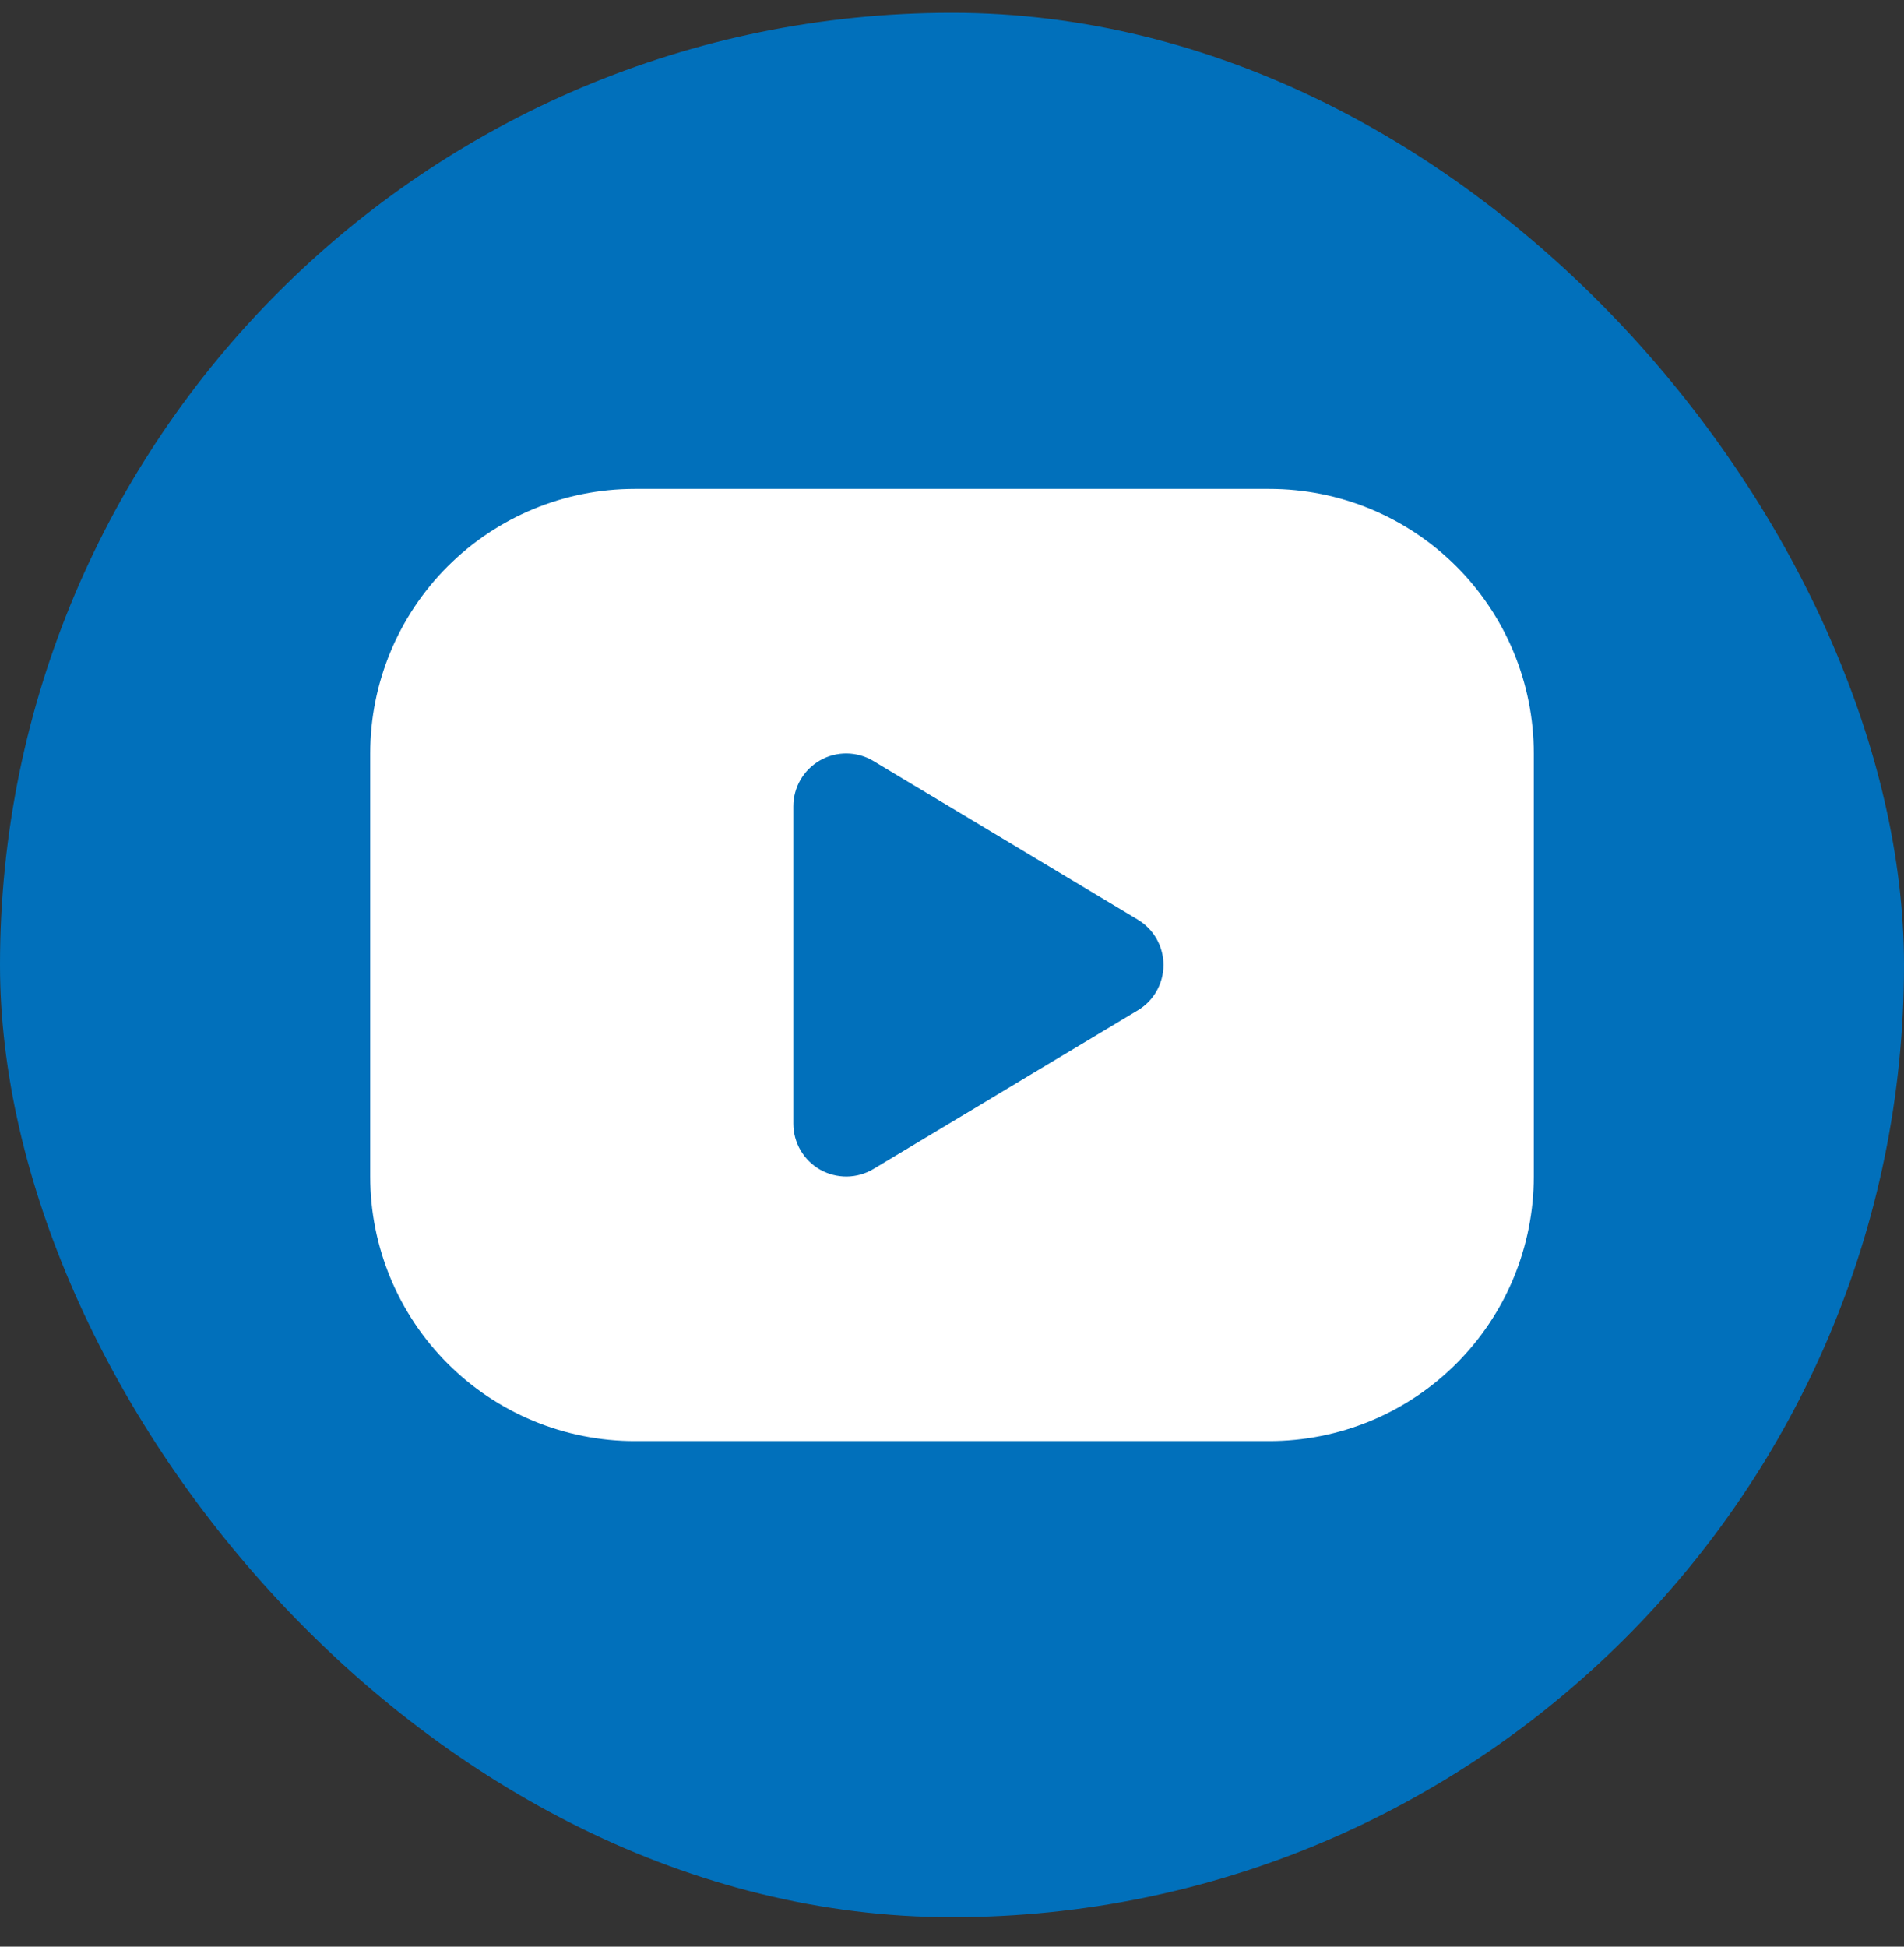
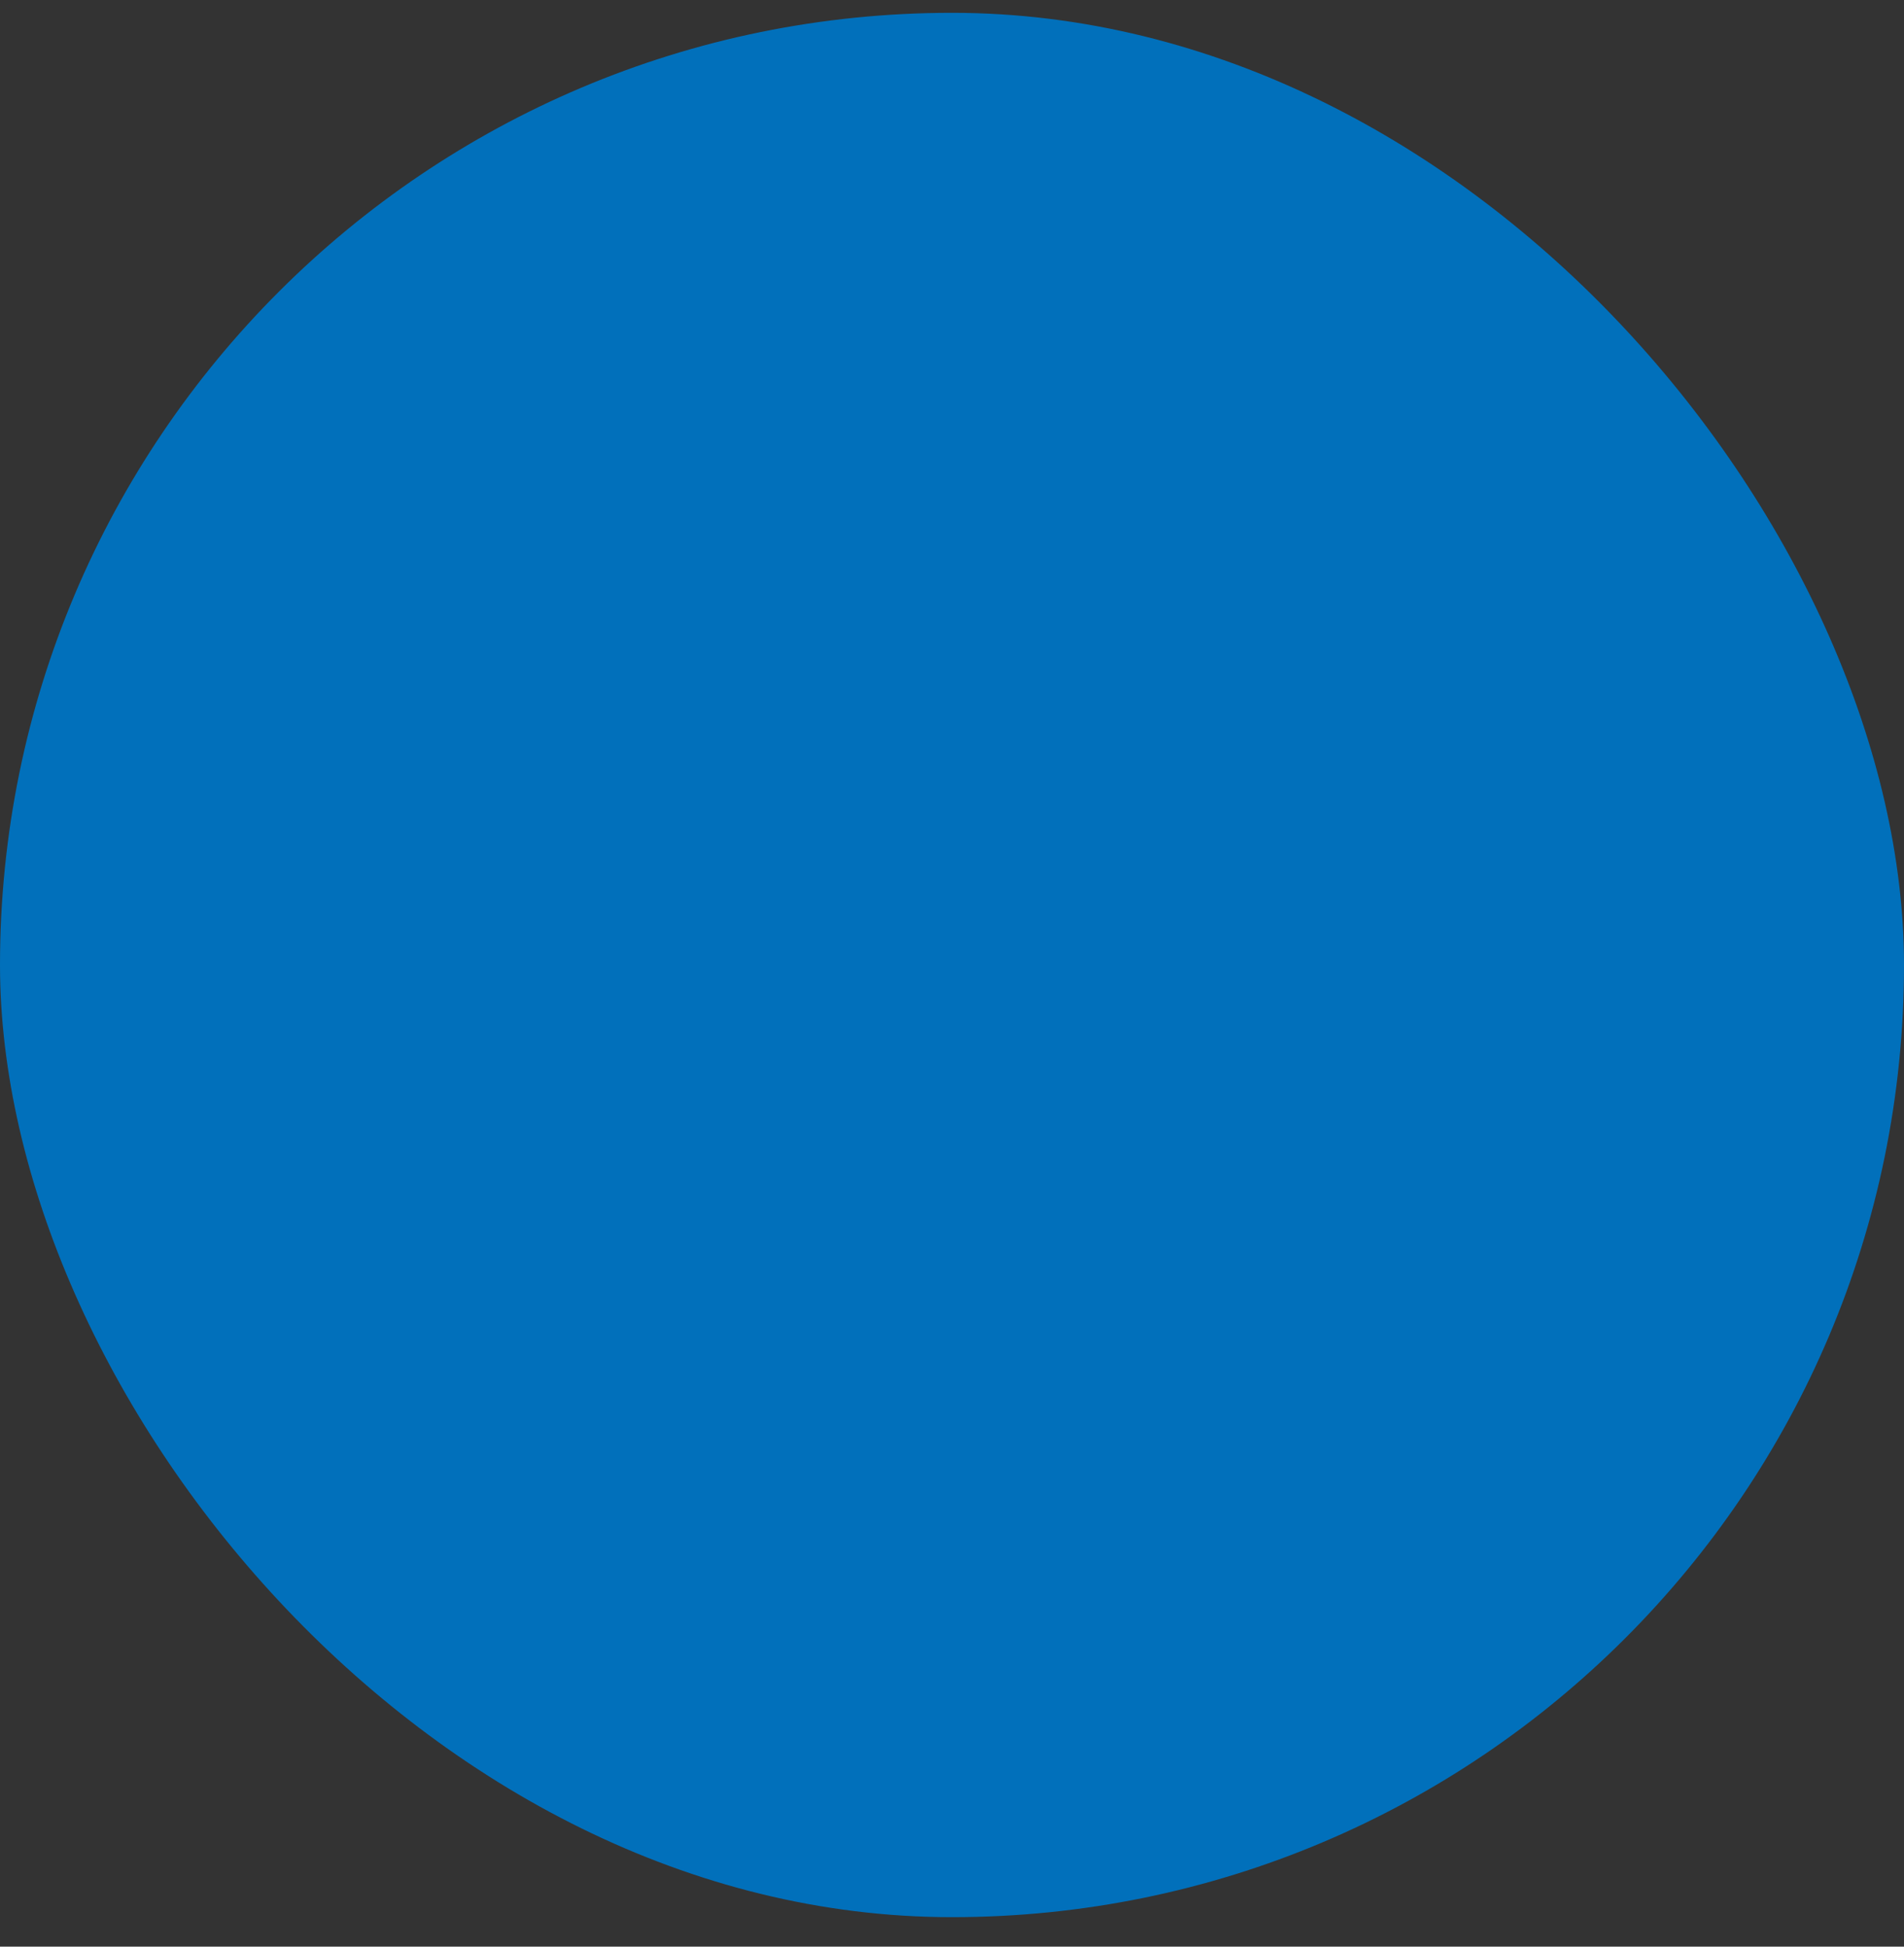
<svg xmlns="http://www.w3.org/2000/svg" width="45" height="46" viewBox="0 0 45 46" fill="none">
  <rect x="0" y="0" width="45" height="46" fill="#333333" stroke="none" />
  <rect y="0.303" width="45" height="45" rx="22.5" fill="#0170BB" />
  <g clip-path="url(#clip0_1_1647)">
-     <path d="M30 11.553C30.821 11.553 31.634 11.714 32.392 12.028C33.15 12.343 33.839 12.803 34.419 13.383C35 13.964 35.46 14.653 35.774 15.411C36.088 16.169 36.25 16.982 36.25 17.803V27.803C36.25 28.623 36.088 29.436 35.774 30.195C35.46 30.953 35 31.642 34.419 32.222C33.839 32.803 33.15 33.263 32.392 33.577C31.634 33.891 30.821 34.053 30 34.053H15C14.179 34.053 13.367 33.891 12.608 33.577C11.85 33.263 11.161 32.803 10.581 32.222C9.408 31.05 8.75 29.46 8.75 27.803V17.803C8.75 16.145 9.408 14.555 10.581 13.383C11.753 12.211 13.342 11.553 15 11.553H30ZM18.75 19.053V26.553C18.75 26.774 18.809 26.991 18.92 27.182C19.032 27.373 19.192 27.531 19.384 27.64C19.577 27.748 19.794 27.804 20.015 27.802C20.236 27.799 20.453 27.738 20.642 27.624L26.892 23.874C27.077 23.763 27.23 23.606 27.336 23.418C27.442 23.23 27.498 23.018 27.498 22.803C27.498 22.587 27.442 22.375 27.336 22.187C27.23 22 27.077 21.843 26.892 21.732L20.642 17.982C20.453 17.868 20.236 17.807 20.015 17.804C19.794 17.801 19.577 17.857 19.384 17.966C19.192 18.075 19.032 18.233 18.92 18.424C18.809 18.615 18.75 18.832 18.75 19.053Z" fill="white" />
-   </g>
+     </g>
  <defs>
    <clipPath id="clip0_1_1647">
      <rect width="30" height="30" fill="white" transform="translate(7.5 7.803)" />
    </clipPath>
  </defs>
</svg>